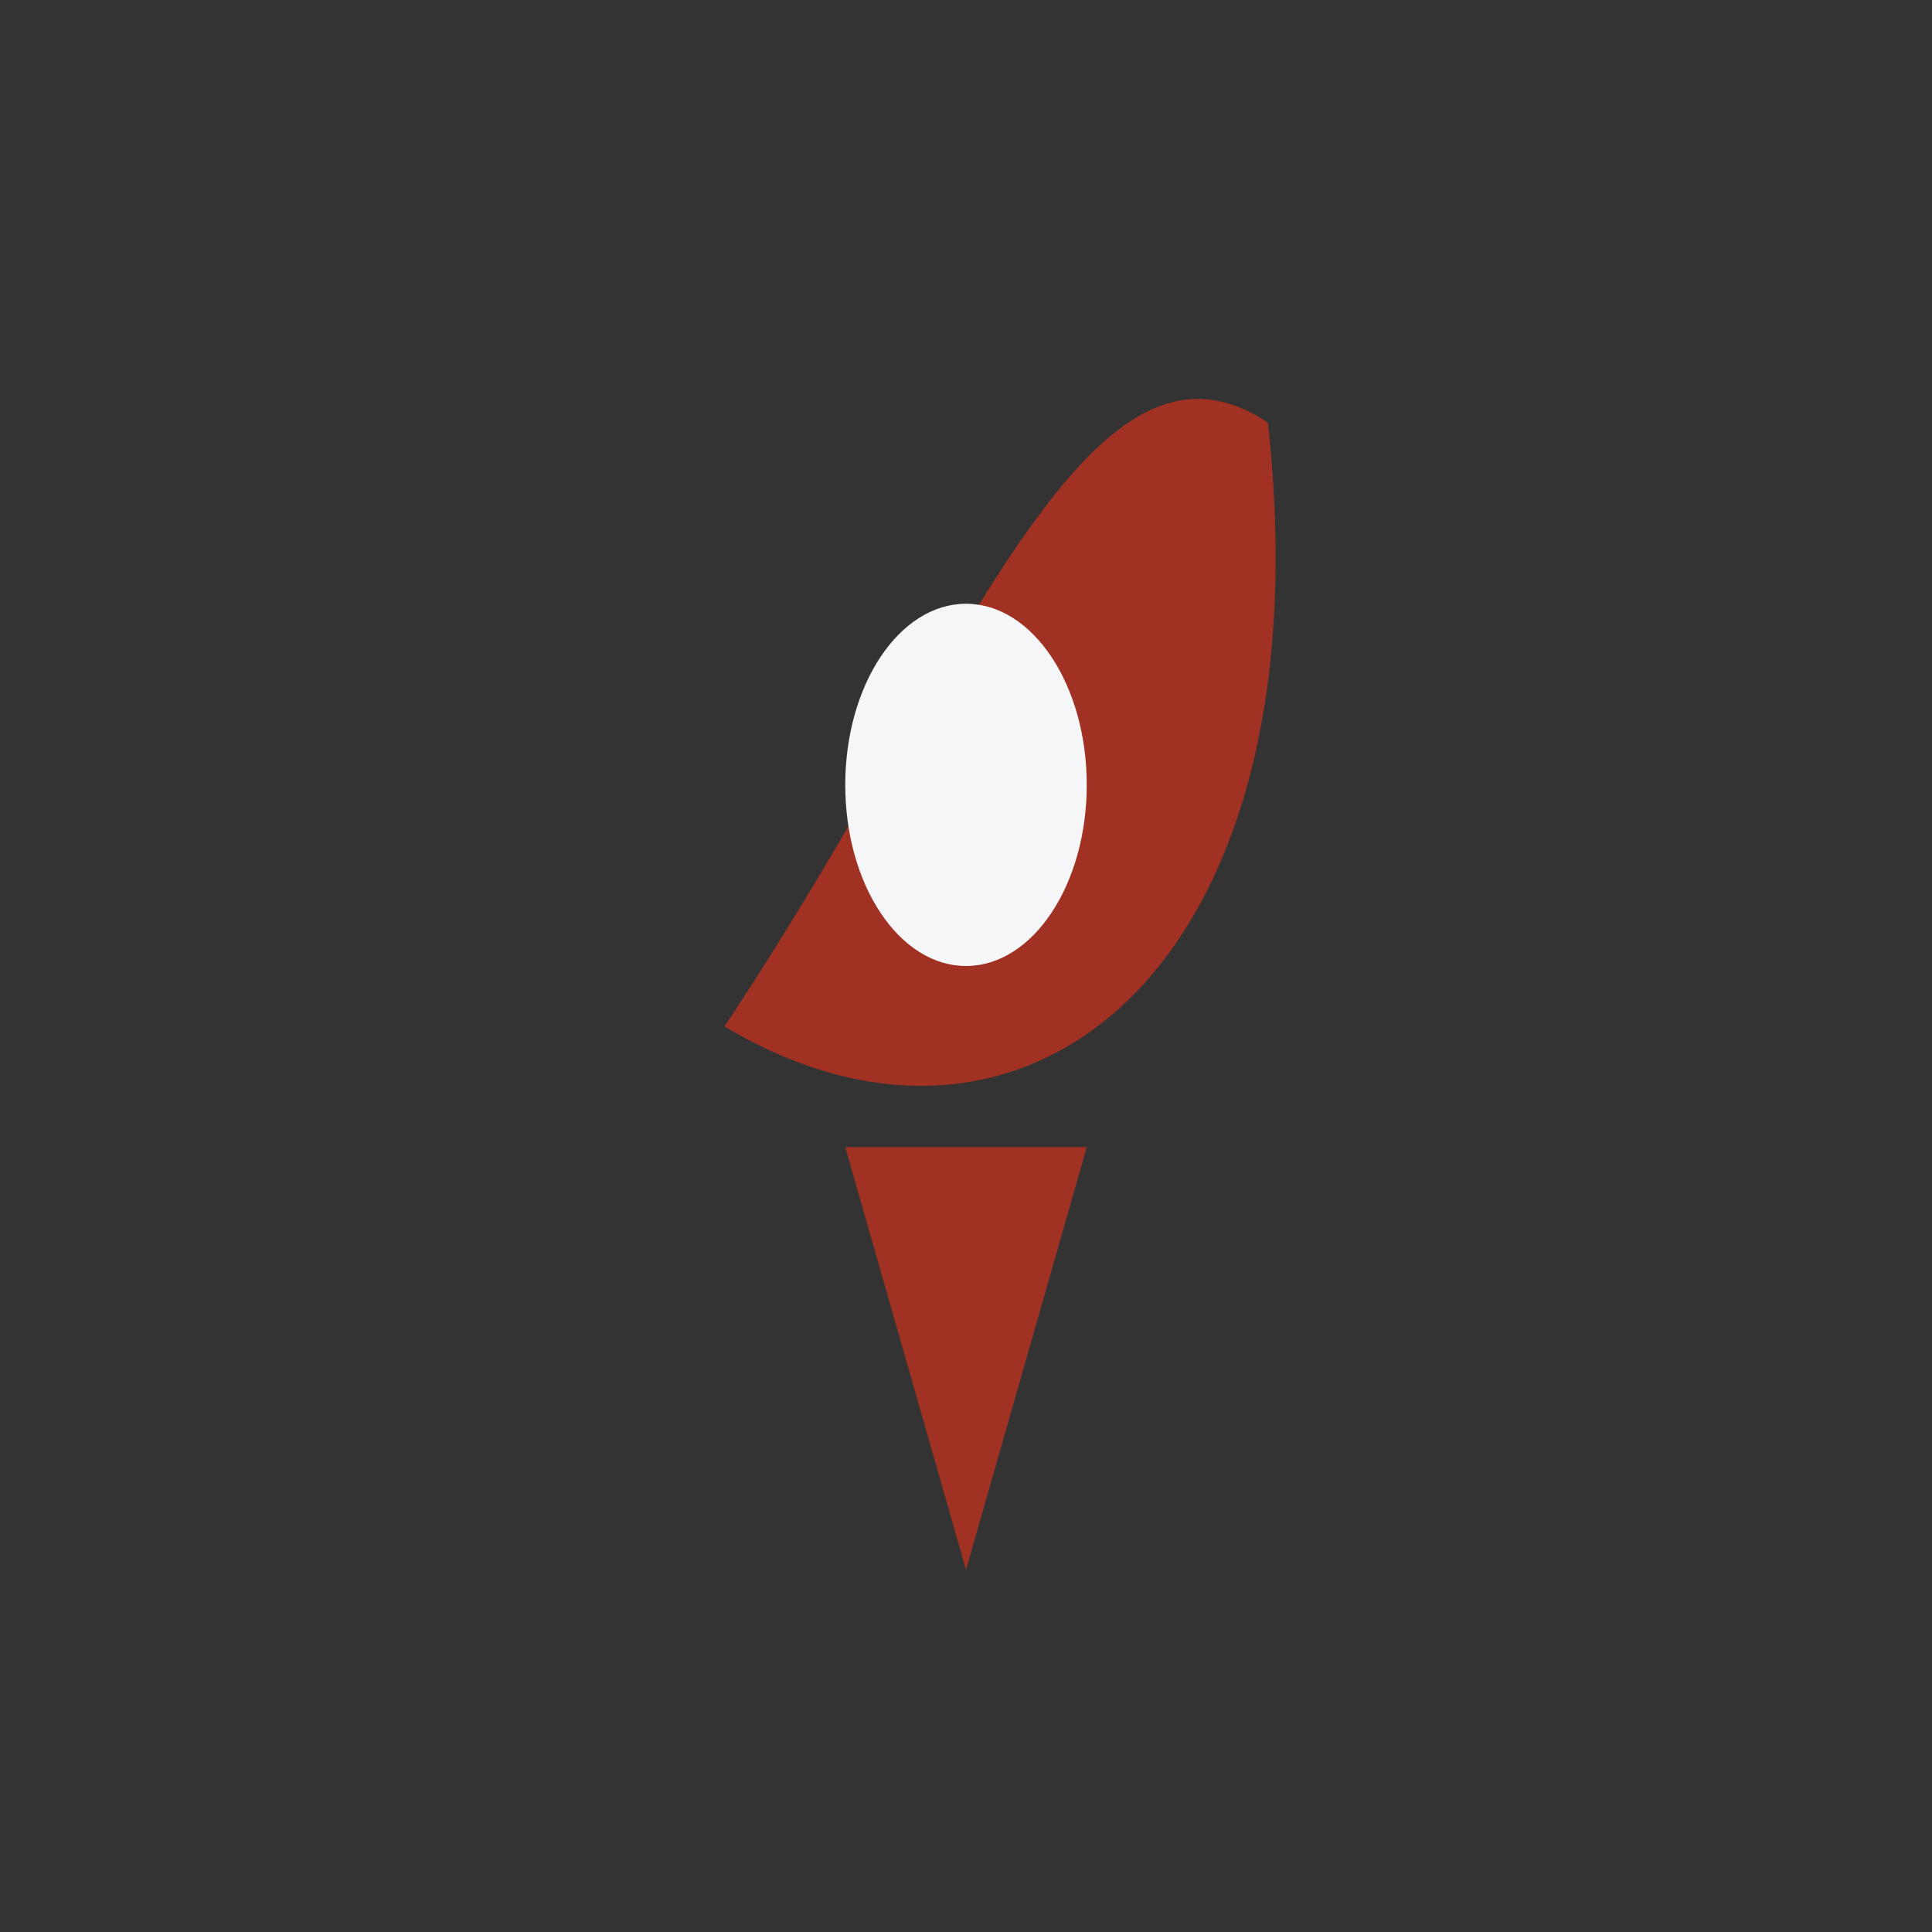
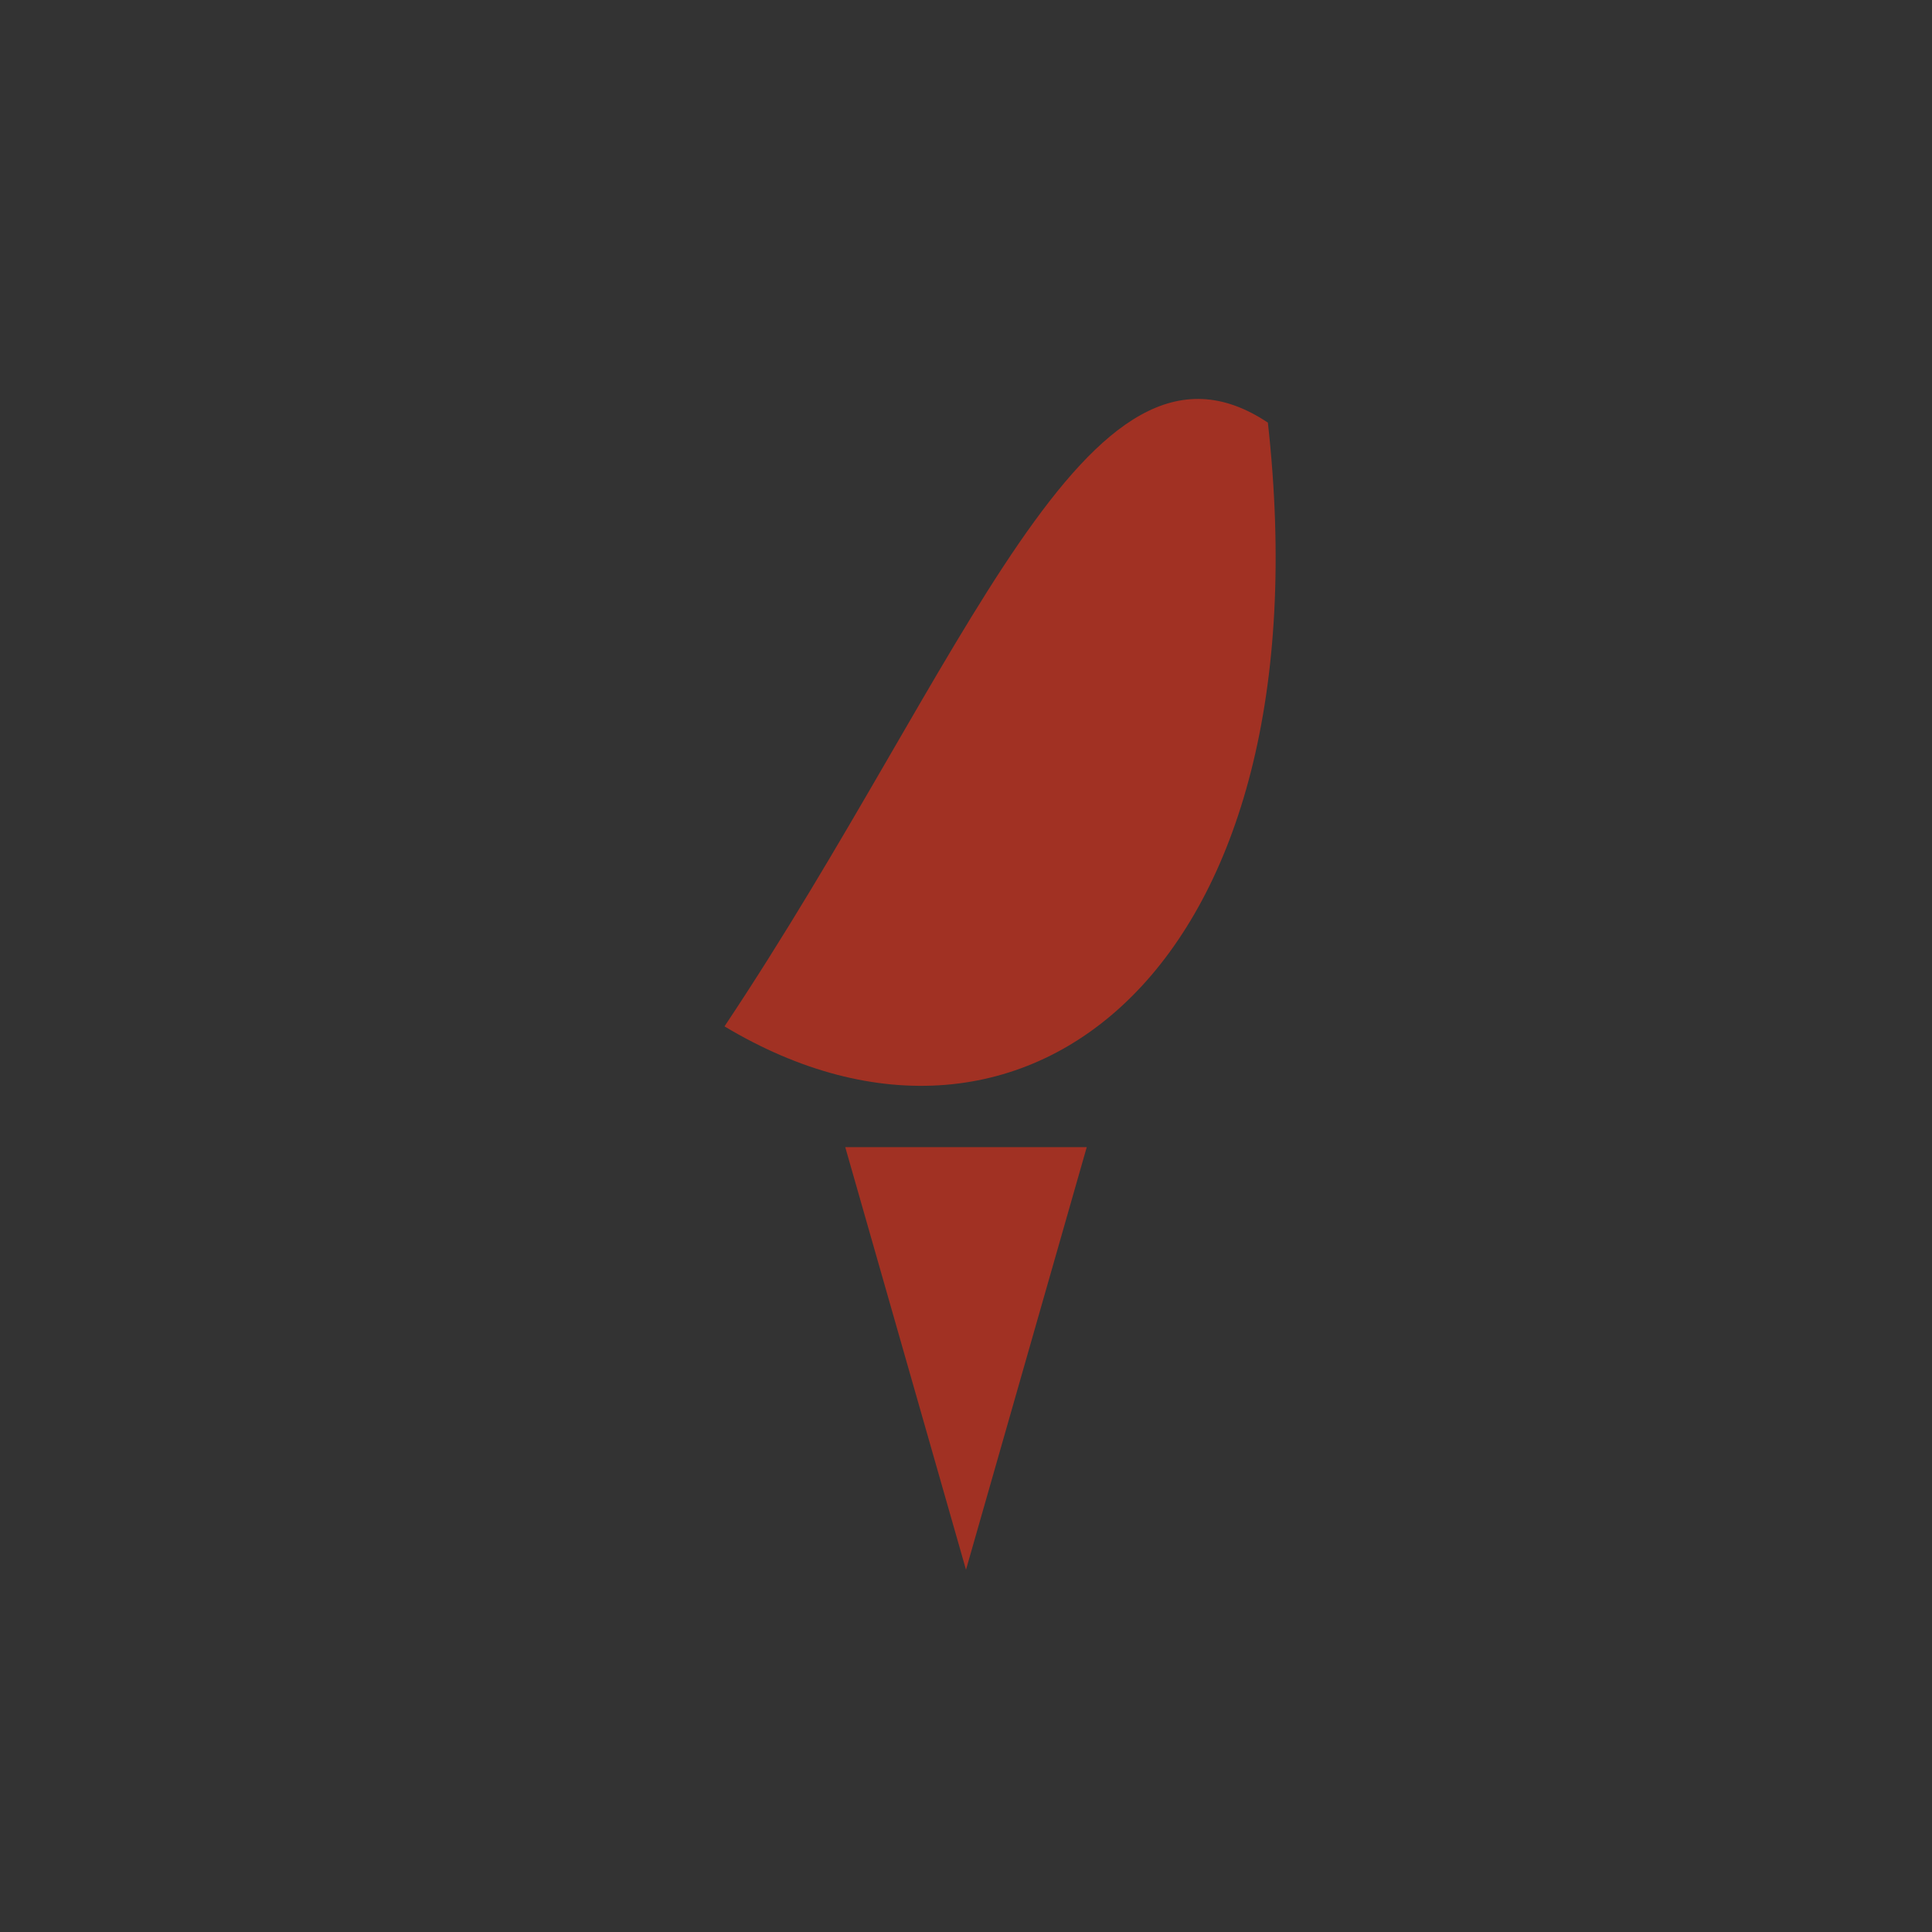
<svg xmlns="http://www.w3.org/2000/svg" width="32" height="32" viewBox="0 0 32 32">
  <rect x="0" y="0" width="32" height="32" fill="#333333" stroke="none" />
  <path d="M16 26l-2-7h4l-2 7zm5-19c1 9-4 13-9 10 4-6 6-12 9-10z" fill="#A13123" />
-   <ellipse cx="16" cy="13" rx="2" ry="3" fill="#F4F6F7" />
</svg>